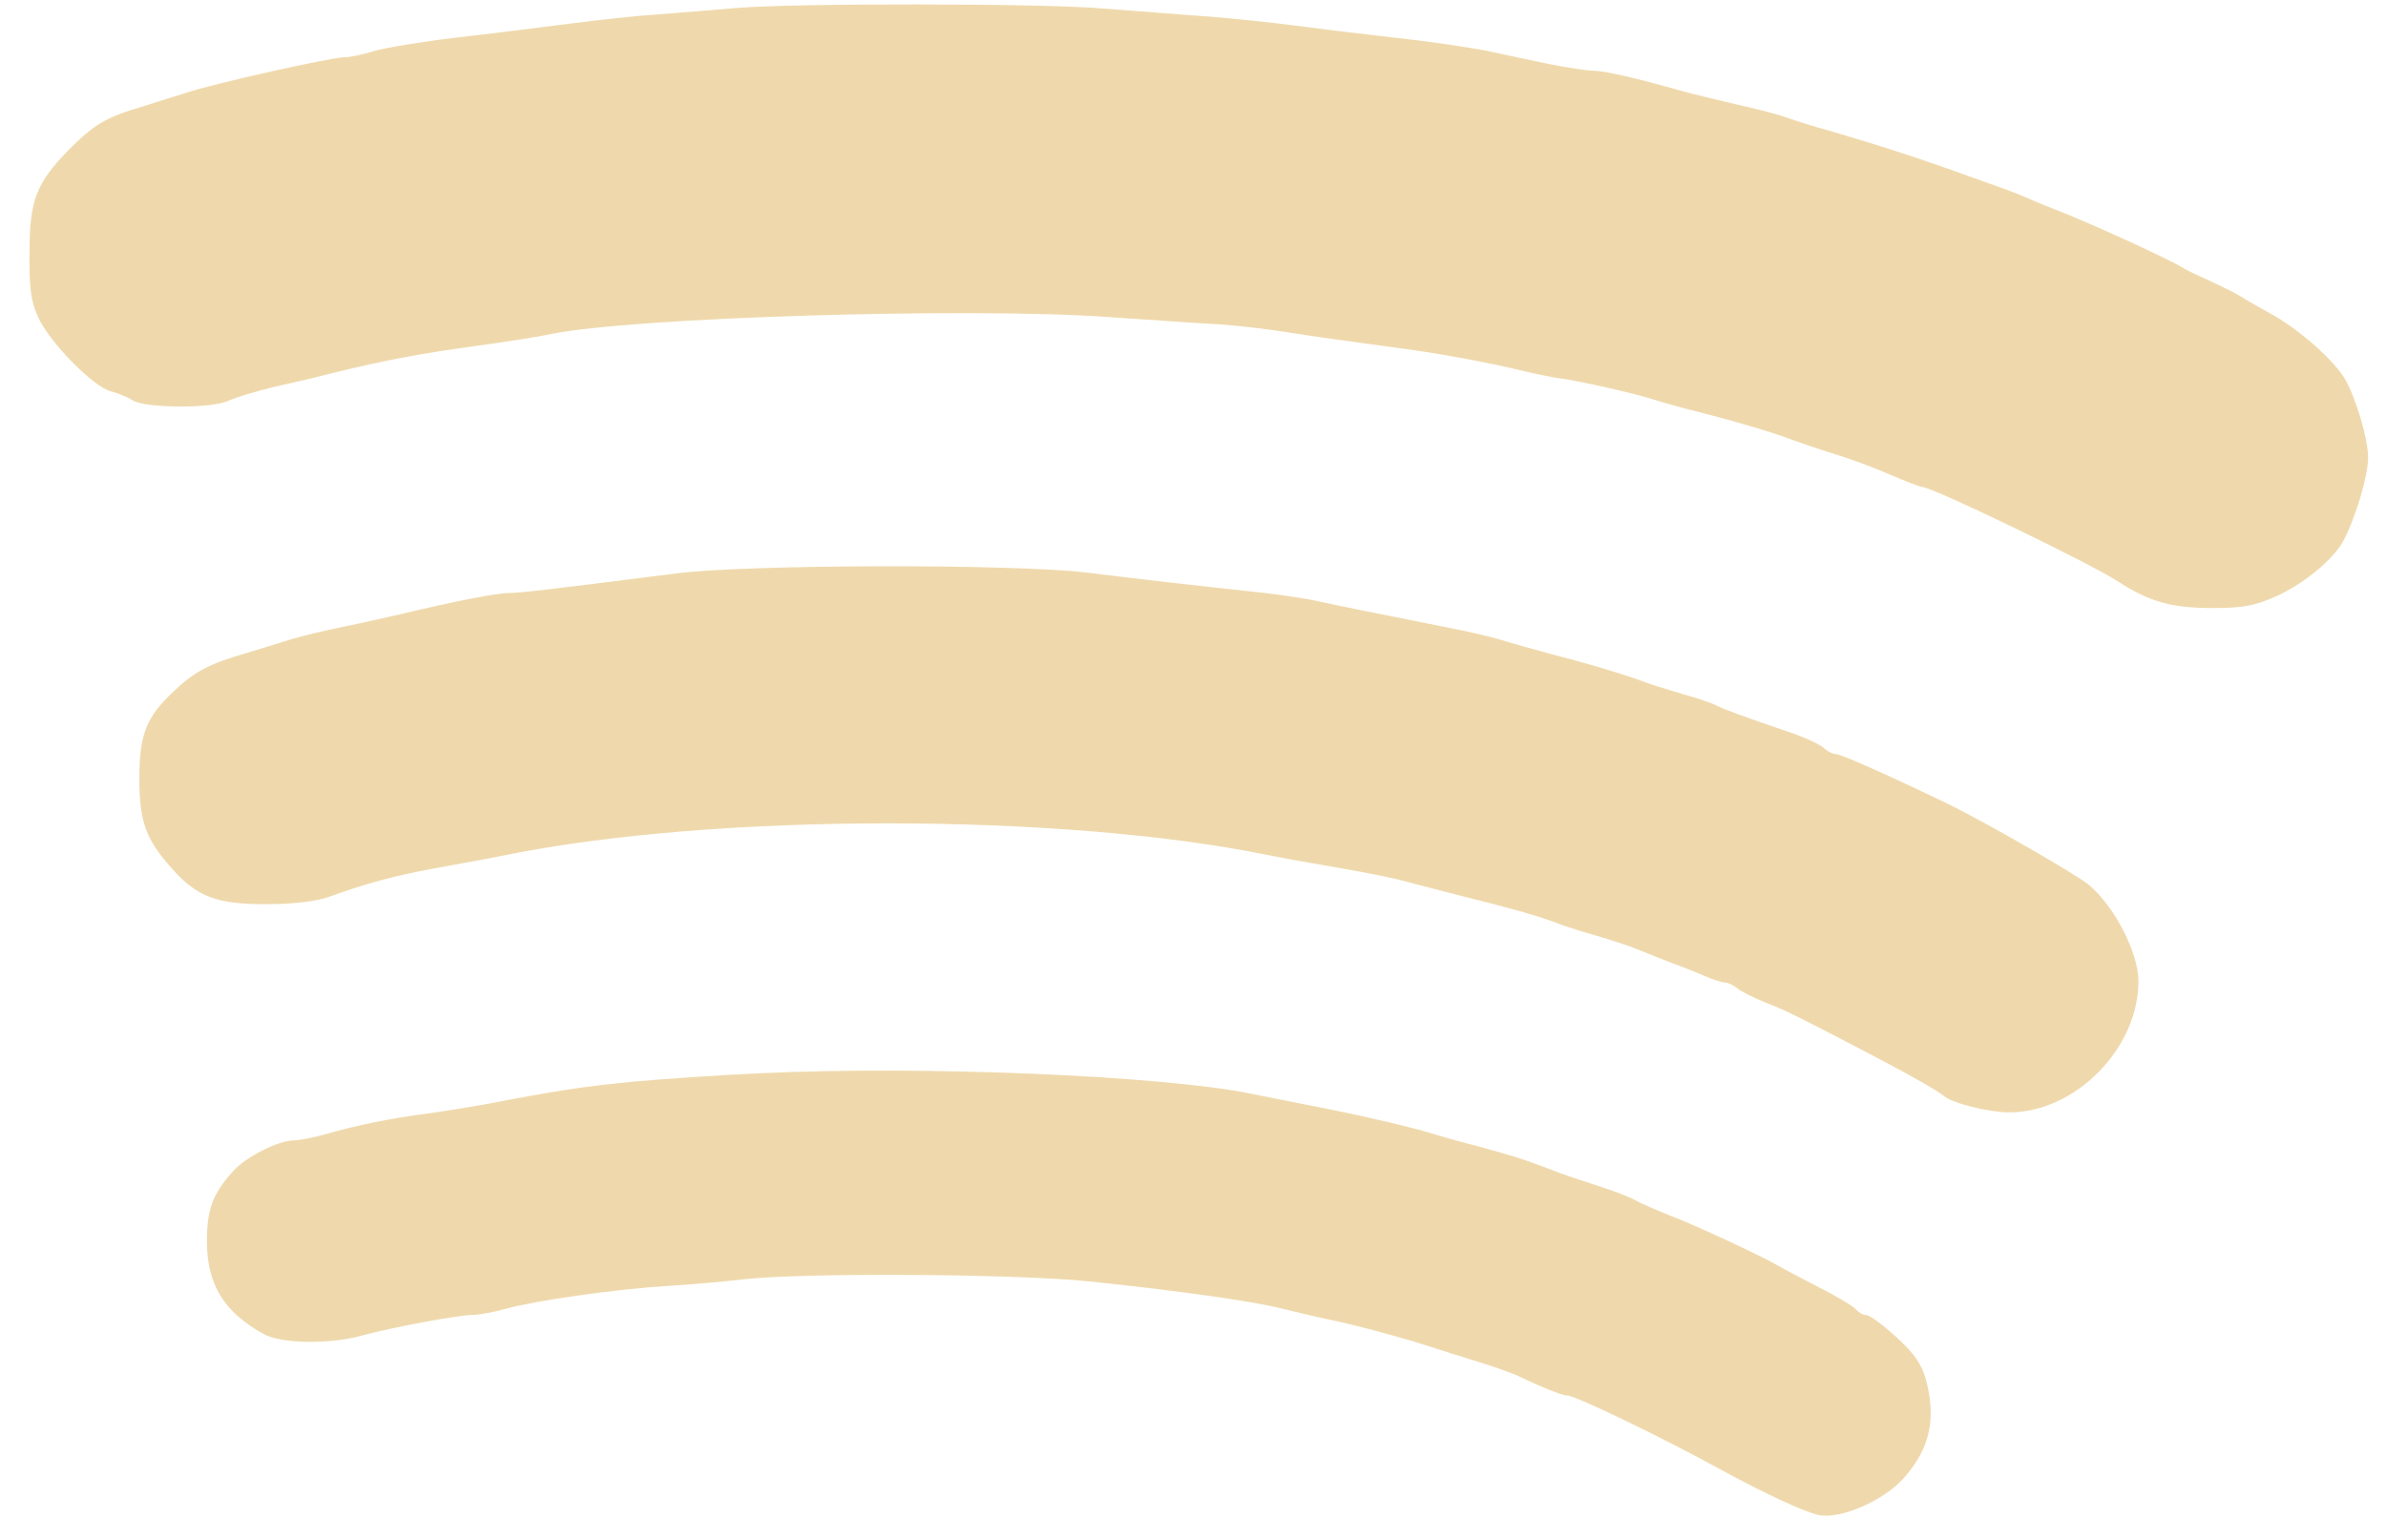
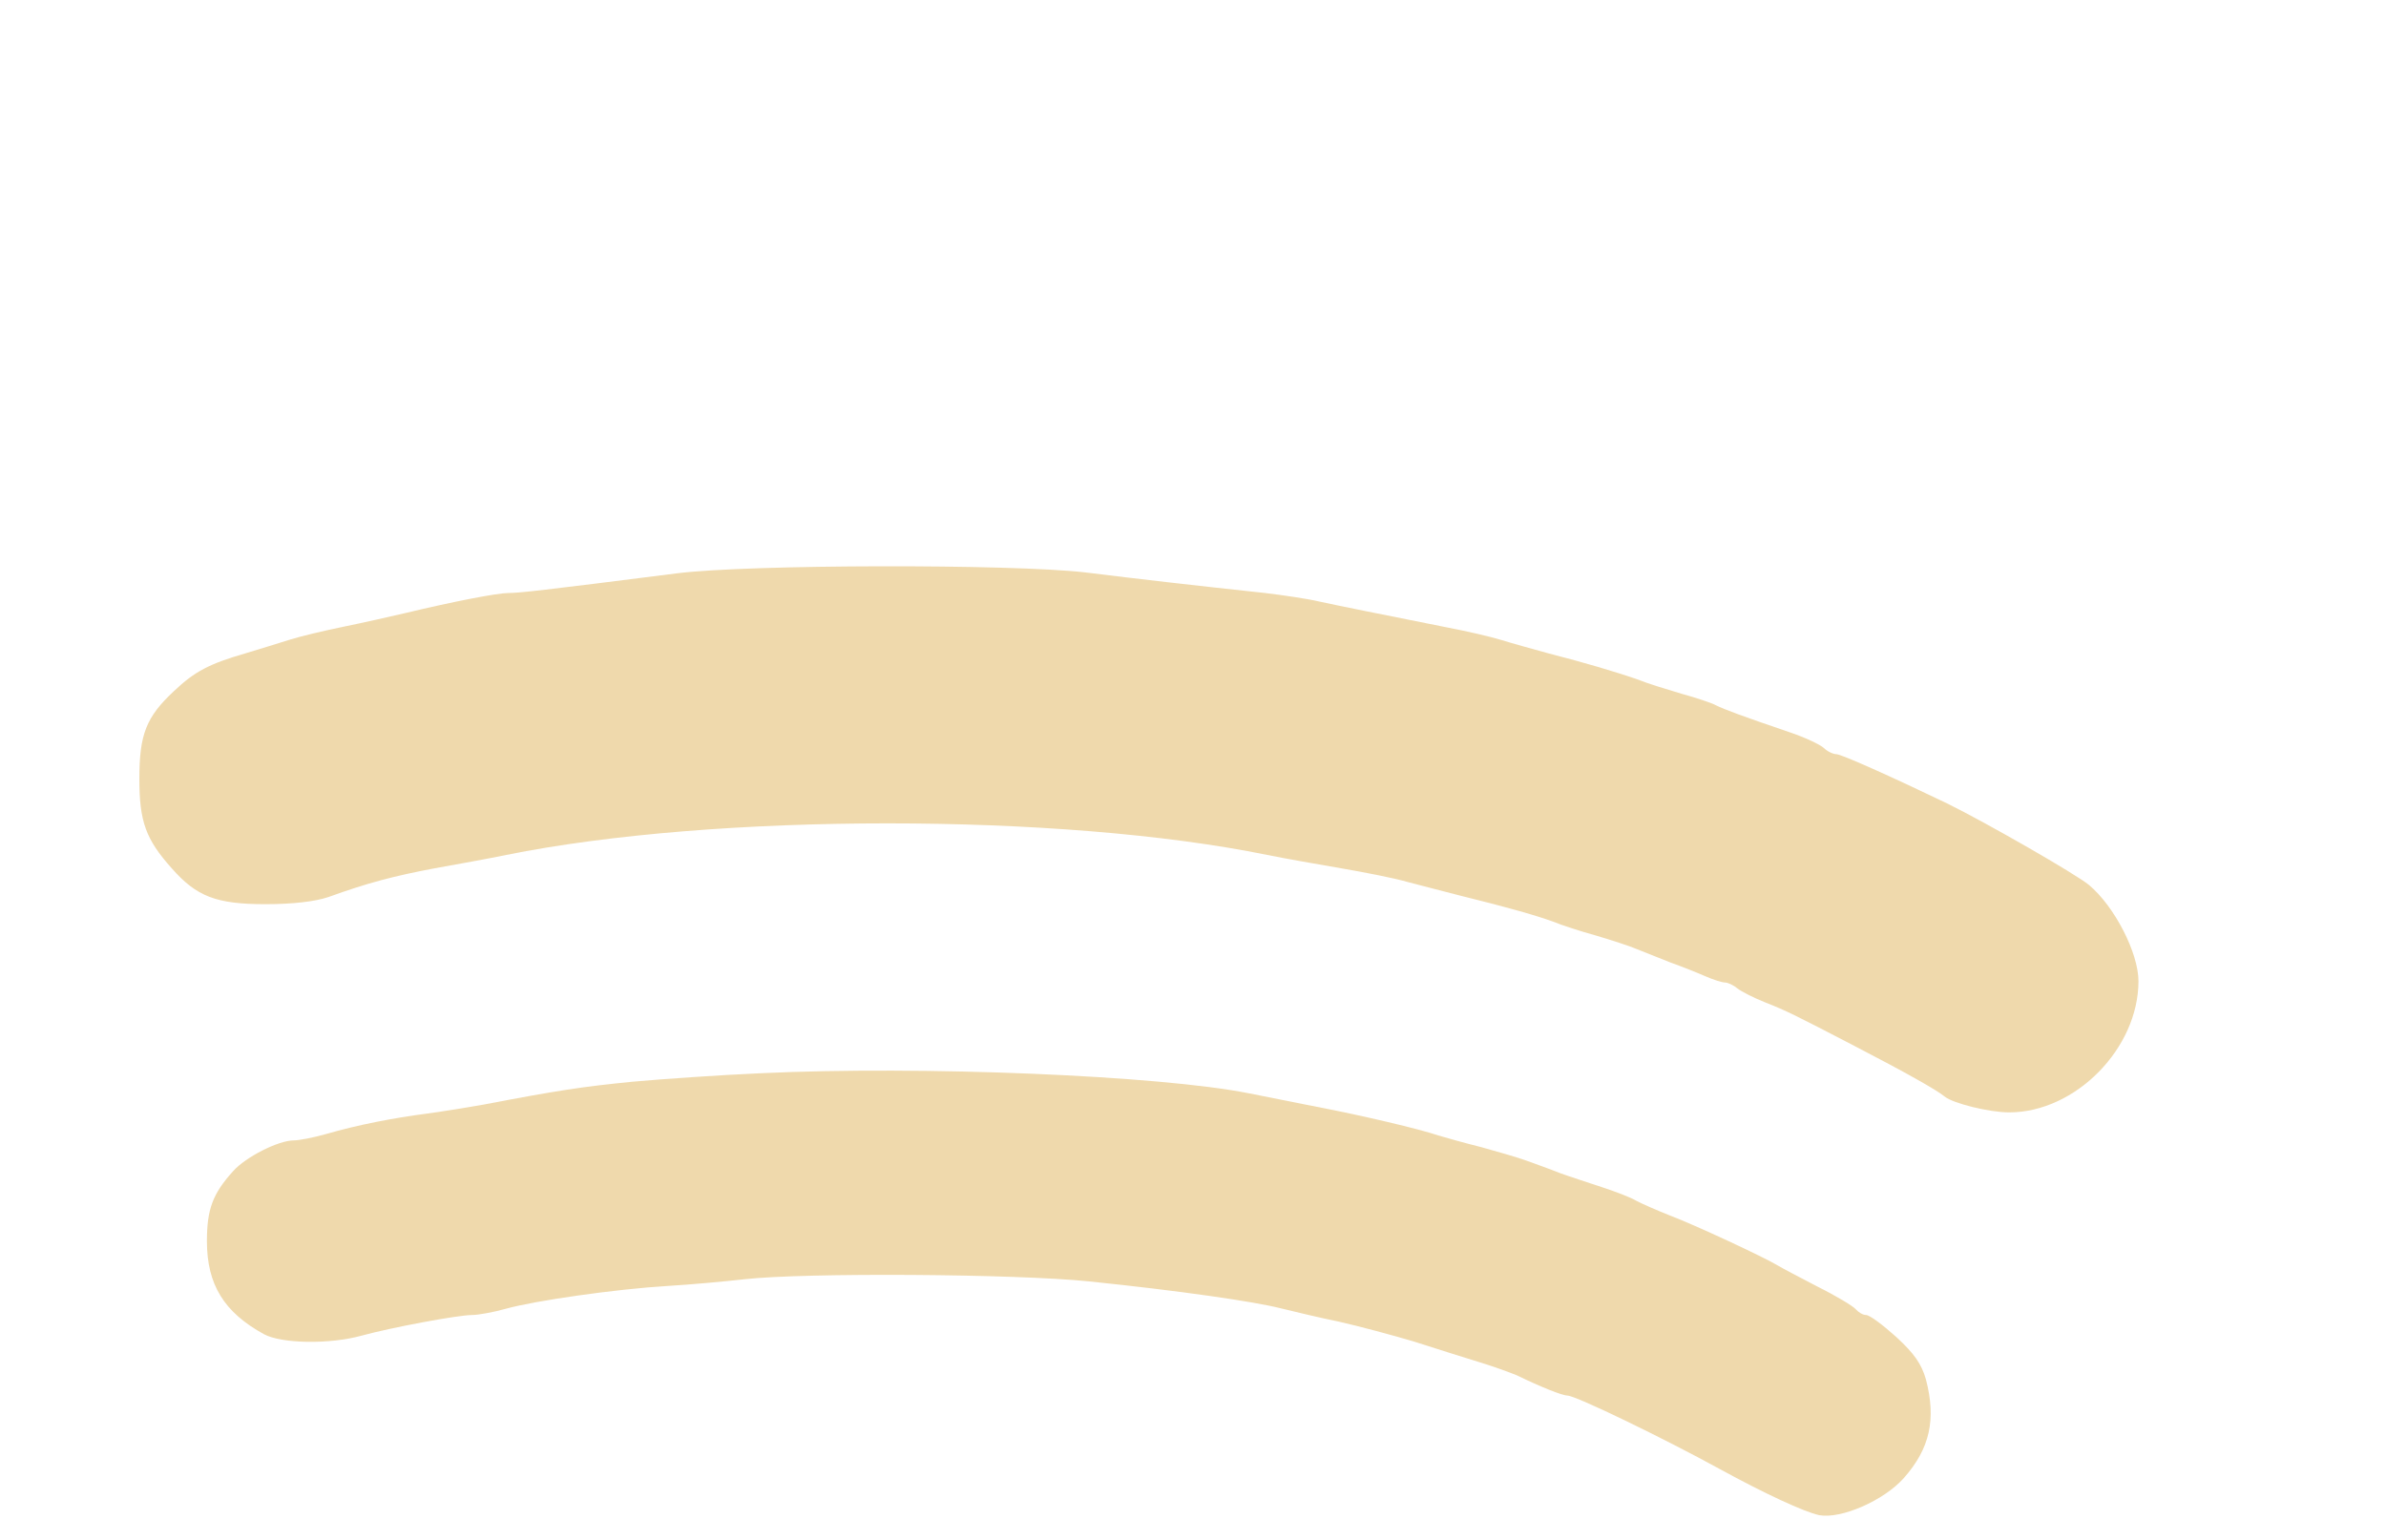
<svg xmlns="http://www.w3.org/2000/svg" width="79" height="51" viewBox="0 0 79 51" fill="none">
-   <path d="M24.367 0.266C23.711 0.325 22.578 0.414 21.833 0.473C21.102 0.518 19.761 0.666 18.851 0.785C17.957 0.903 16.272 1.111 15.124 1.244C13.977 1.378 12.739 1.586 12.382 1.689C12.009 1.808 11.576 1.897 11.412 1.897C10.965 1.897 7.06 2.772 6.18 3.068C5.941 3.143 5.271 3.35 4.719 3.528C3.497 3.884 3.094 4.136 2.259 4.981C1.201 6.064 0.977 6.642 0.977 8.348C0.962 9.519 1.022 9.979 1.26 10.498C1.618 11.313 3.094 12.826 3.676 12.96C3.899 13.019 4.227 13.152 4.391 13.256C4.779 13.523 7.03 13.538 7.566 13.271C7.79 13.167 8.476 12.96 9.087 12.811C9.698 12.678 10.578 12.47 11.025 12.351C12.71 11.936 13.977 11.699 15.721 11.462C16.705 11.328 17.853 11.15 18.255 11.061C20.924 10.513 32.074 10.172 36.666 10.498C38.023 10.587 39.633 10.705 40.244 10.735C40.855 10.765 41.973 10.898 42.703 11.017C43.449 11.136 44.85 11.328 45.834 11.462C47.578 11.684 49.173 11.981 50.53 12.307C50.903 12.396 51.41 12.5 51.648 12.529C52.304 12.618 54.093 13.019 54.779 13.241C55.107 13.345 55.807 13.538 56.344 13.671C57.566 13.983 58.655 14.309 59.325 14.561C59.609 14.665 60.25 14.887 60.742 15.036C61.234 15.184 62.069 15.495 62.575 15.718C63.097 15.94 63.589 16.133 63.664 16.133C63.977 16.133 69.209 18.654 70.133 19.262C71.162 19.929 71.907 20.137 73.249 20.137C74.248 20.137 74.65 20.063 75.321 19.766C76.246 19.366 77.274 18.52 77.587 17.912C78.005 17.126 78.407 15.747 78.407 15.154C78.407 14.546 78.02 13.226 77.647 12.559C77.274 11.936 76.201 10.972 75.247 10.424C74.725 10.142 74.203 9.831 74.084 9.756C73.965 9.682 73.562 9.489 73.189 9.312C72.817 9.148 72.414 8.956 72.295 8.881C71.878 8.615 69.582 7.562 68.419 7.087C67.972 6.909 67.405 6.687 67.152 6.568C66.913 6.464 66.571 6.331 66.407 6.272C63.574 5.248 62.724 4.967 60.518 4.314C60.071 4.195 59.46 4.003 59.176 3.899C58.893 3.795 58.148 3.602 57.537 3.469C56.925 3.321 56.09 3.128 55.673 3.009C54.093 2.564 53.109 2.342 52.751 2.342C52.557 2.342 51.887 2.238 51.275 2.119C50.664 1.986 49.725 1.793 49.188 1.675C48.652 1.571 47.28 1.363 46.132 1.244C44.984 1.111 43.509 0.933 42.853 0.844C42.197 0.755 40.929 0.622 40.02 0.548C39.126 0.488 37.545 0.355 36.517 0.281C34.445 0.103 26.216 0.103 24.367 0.266Z" fill="#EFD9AC" />
  <path d="M22.429 18.986C17.882 19.564 17.182 19.639 16.839 19.639C16.466 19.639 15.02 19.92 13.41 20.306C12.963 20.41 12.053 20.617 11.398 20.751C10.742 20.884 9.937 21.077 9.609 21.181C9.281 21.285 8.61 21.492 8.118 21.64C6.94 21.982 6.448 22.234 5.762 22.886C4.838 23.746 4.614 24.325 4.614 25.793C4.614 27.201 4.823 27.795 5.688 28.759C6.508 29.693 7.164 29.945 8.789 29.945C9.698 29.945 10.443 29.856 10.876 29.708C12.188 29.233 13.052 29.011 14.379 28.759C15.124 28.625 16.198 28.432 16.764 28.314C23.666 26.92 35.13 26.92 41.958 28.314C42.539 28.432 43.642 28.625 44.418 28.759C45.193 28.892 46.177 29.085 46.579 29.203C46.997 29.307 47.757 29.515 48.294 29.648C50.038 30.078 50.888 30.33 51.424 30.523C51.708 30.642 52.349 30.849 52.84 30.983C53.333 31.131 53.944 31.324 54.182 31.428C54.436 31.532 54.928 31.724 55.3 31.873C55.673 32.006 56.195 32.214 56.463 32.332C56.731 32.451 57.029 32.54 57.119 32.54C57.208 32.54 57.402 32.629 57.522 32.733C57.656 32.837 58.058 33.044 58.431 33.192C59.146 33.474 59.415 33.608 61.412 34.646C63.097 35.52 64.126 36.099 64.394 36.321C64.677 36.544 65.855 36.84 66.526 36.84C68.717 36.84 70.804 34.72 70.804 32.495C70.804 31.561 70.014 30.019 69.164 29.307C68.732 28.951 65.765 27.246 64.468 26.608C62.65 25.733 60.965 24.977 60.801 24.977C60.697 24.977 60.503 24.888 60.384 24.77C60.25 24.651 59.743 24.414 59.251 24.25C57.685 23.717 57.089 23.494 56.821 23.361C56.687 23.287 56.165 23.109 55.673 22.975C55.181 22.827 54.54 22.634 54.257 22.515C53.541 22.263 52.438 21.937 51.275 21.64C50.739 21.492 50.038 21.299 49.71 21.196C49.382 21.092 48.547 20.899 47.846 20.766C45.61 20.321 44.358 20.069 43.672 19.92C43.3 19.831 42.495 19.713 41.883 19.639C39.528 19.387 37.724 19.179 35.92 18.956C33.461 18.675 24.799 18.69 22.429 18.986Z" fill="#EFD9AC" />
  <path d="M25.187 35.544C23.83 35.603 21.922 35.736 20.938 35.825C19.298 35.988 18.493 36.107 16.019 36.581C15.527 36.67 14.692 36.804 14.155 36.878C13.022 37.026 11.86 37.249 10.786 37.56C10.369 37.679 9.892 37.768 9.728 37.768C9.221 37.768 8.133 38.316 7.715 38.791C7.044 39.532 6.851 40.051 6.851 41.104C6.851 42.543 7.417 43.462 8.744 44.189C9.325 44.5 10.905 44.53 11.979 44.233C12.948 43.966 15.169 43.551 15.631 43.551C15.825 43.551 16.332 43.462 16.749 43.344C17.703 43.077 20.387 42.691 22.131 42.587C22.876 42.543 24.009 42.439 24.665 42.365C26.663 42.142 33.654 42.187 36.069 42.439C39.081 42.75 41.526 43.106 42.405 43.329C42.823 43.432 43.687 43.64 44.343 43.774C44.999 43.922 46.102 44.218 46.803 44.426C47.504 44.648 48.472 44.96 48.965 45.108C49.456 45.257 50.023 45.464 50.232 45.553C51.022 45.939 51.737 46.22 51.901 46.22C52.17 46.22 55.106 47.644 56.94 48.652C58.431 49.468 59.743 50.076 60.235 50.18C60.95 50.313 62.366 49.705 63.037 48.949C63.902 47.97 64.111 47.006 63.768 45.687C63.619 45.167 63.38 44.827 62.784 44.278C62.337 43.877 61.904 43.551 61.785 43.551C61.681 43.551 61.532 43.462 61.442 43.358C61.353 43.255 60.786 42.913 60.19 42.617C59.594 42.306 58.997 41.994 58.878 41.92C58.416 41.638 56.09 40.556 55.3 40.259C54.853 40.081 54.346 39.859 54.182 39.77C54.018 39.666 53.511 39.473 53.064 39.325C52.617 39.177 51.976 38.969 51.648 38.85C51.32 38.717 50.813 38.539 50.53 38.435C50.247 38.331 49.576 38.139 49.039 37.99C48.502 37.857 47.876 37.679 47.623 37.605C47.026 37.397 45.074 36.937 43.598 36.656C42.942 36.522 41.943 36.329 41.362 36.211C38.41 35.618 30.509 35.291 25.187 35.544Z" fill="#EFD9AC" />
</svg>